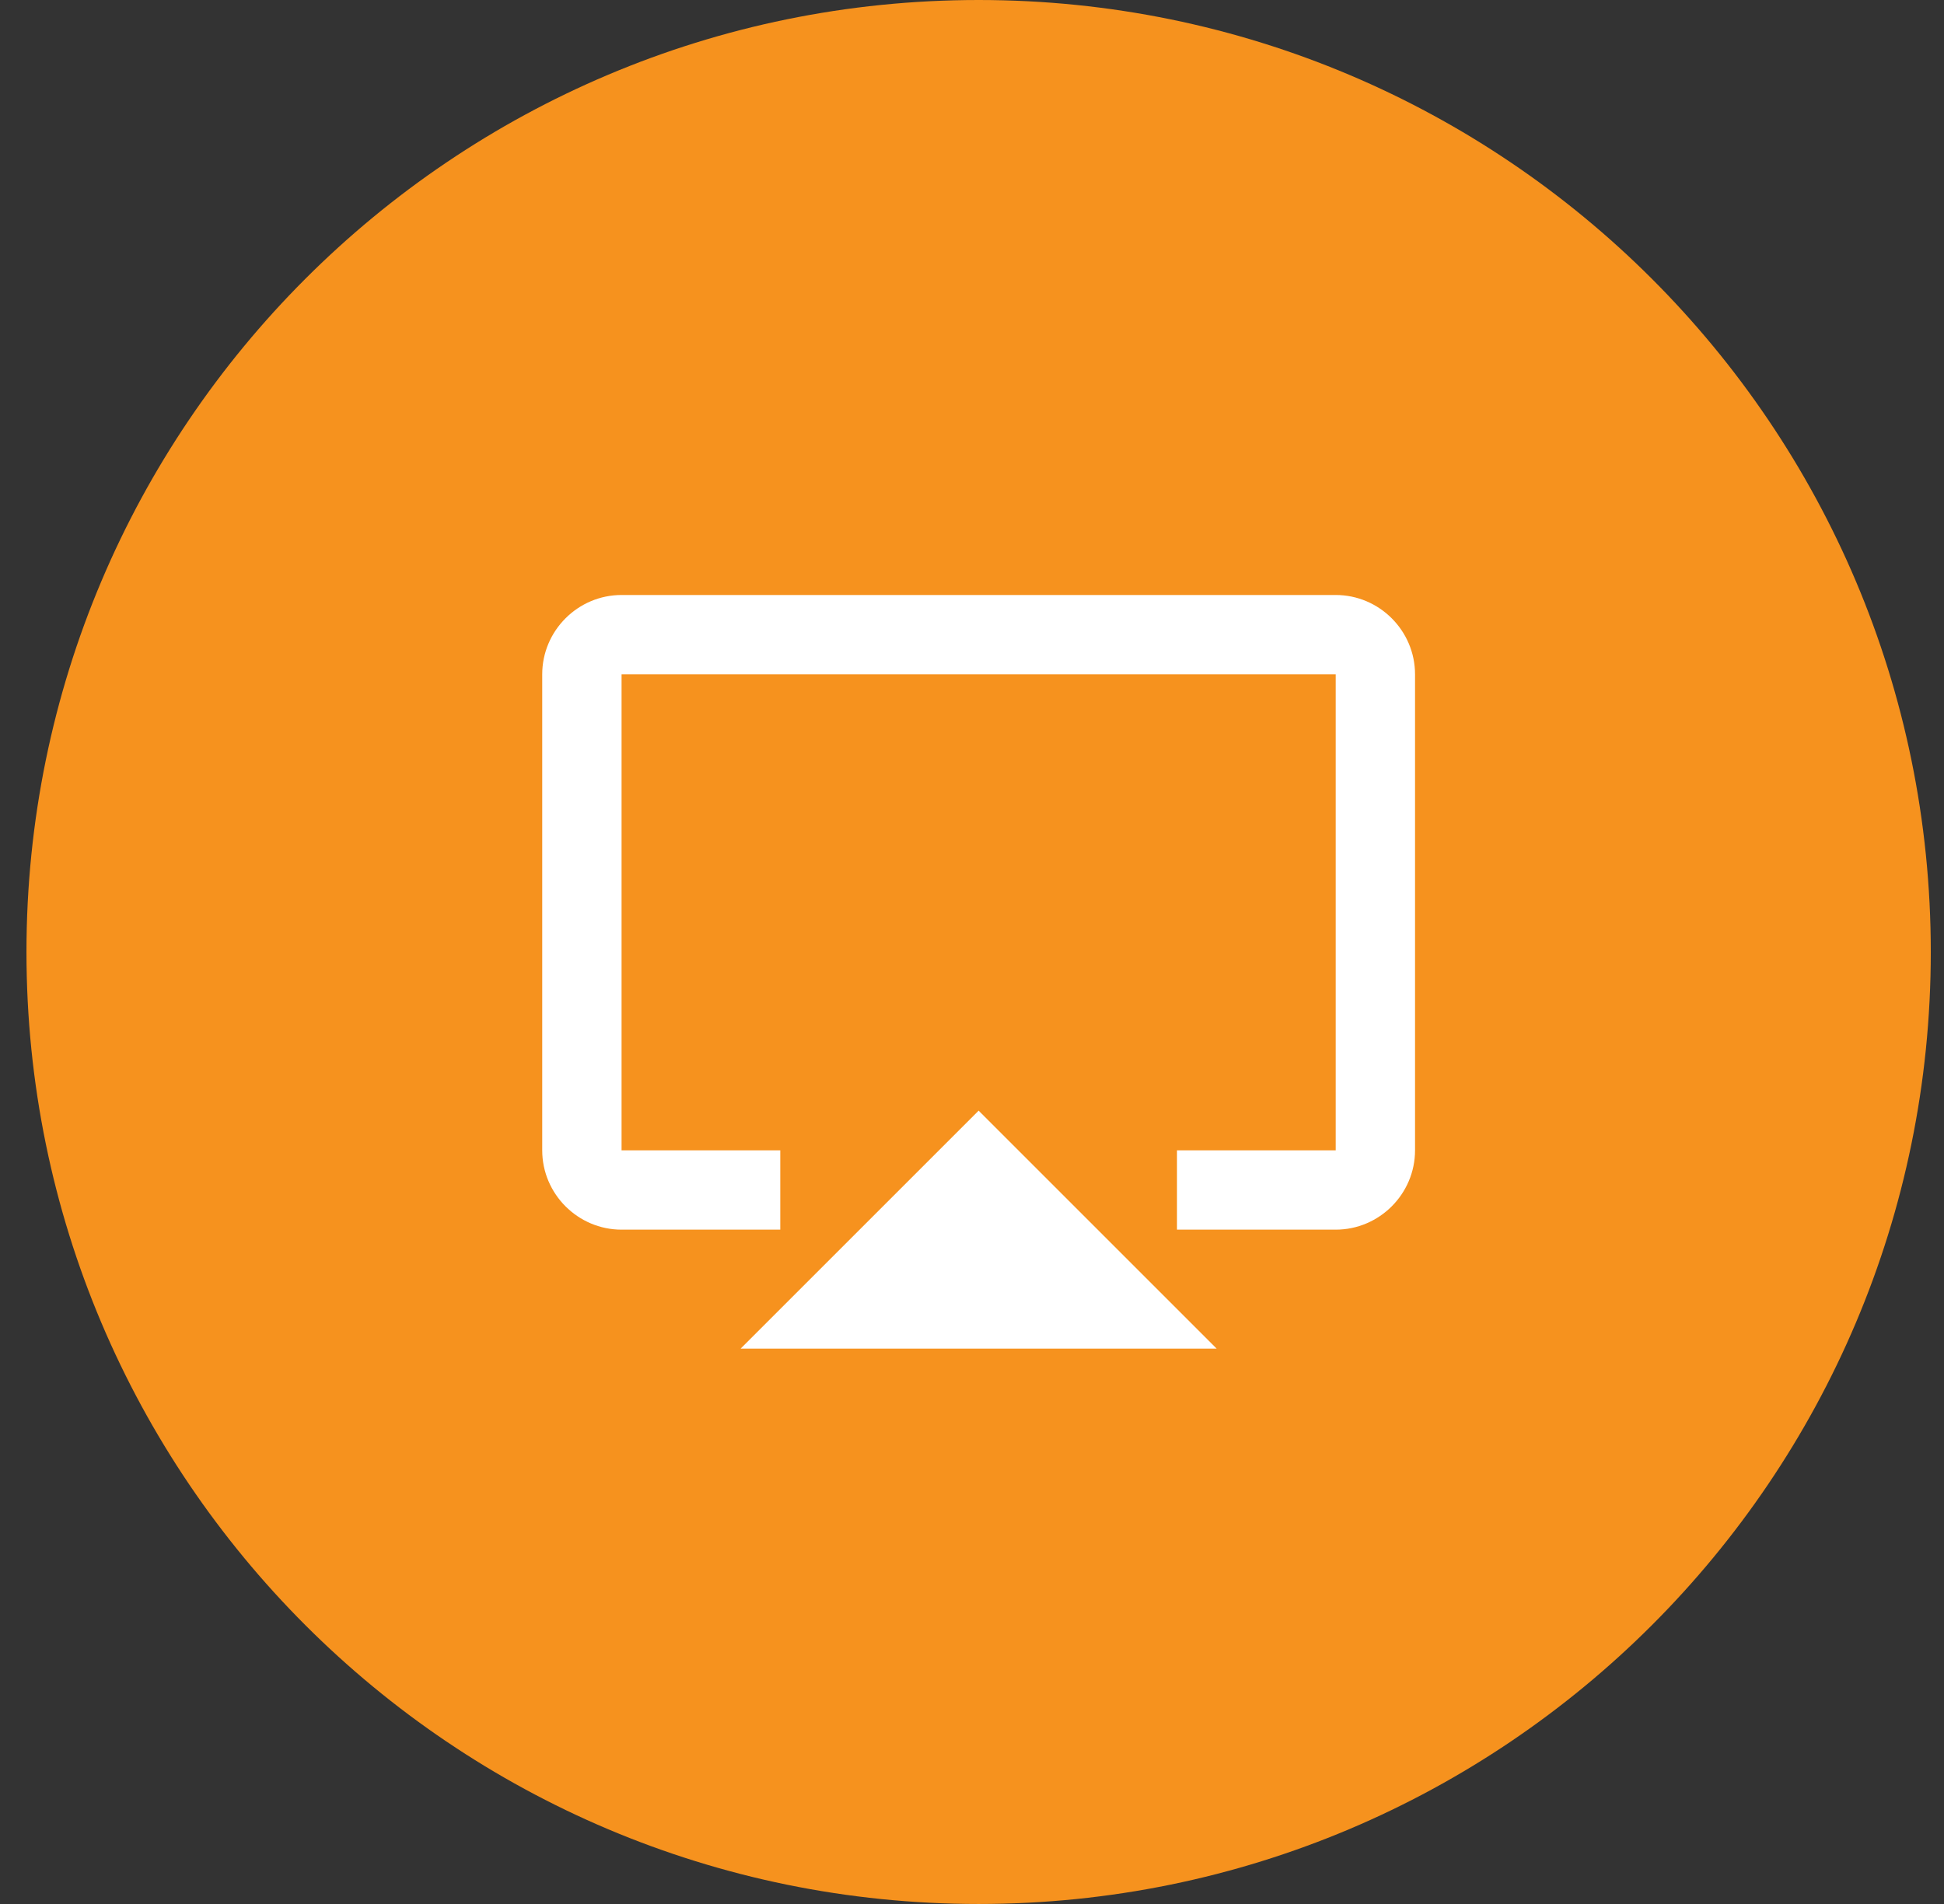
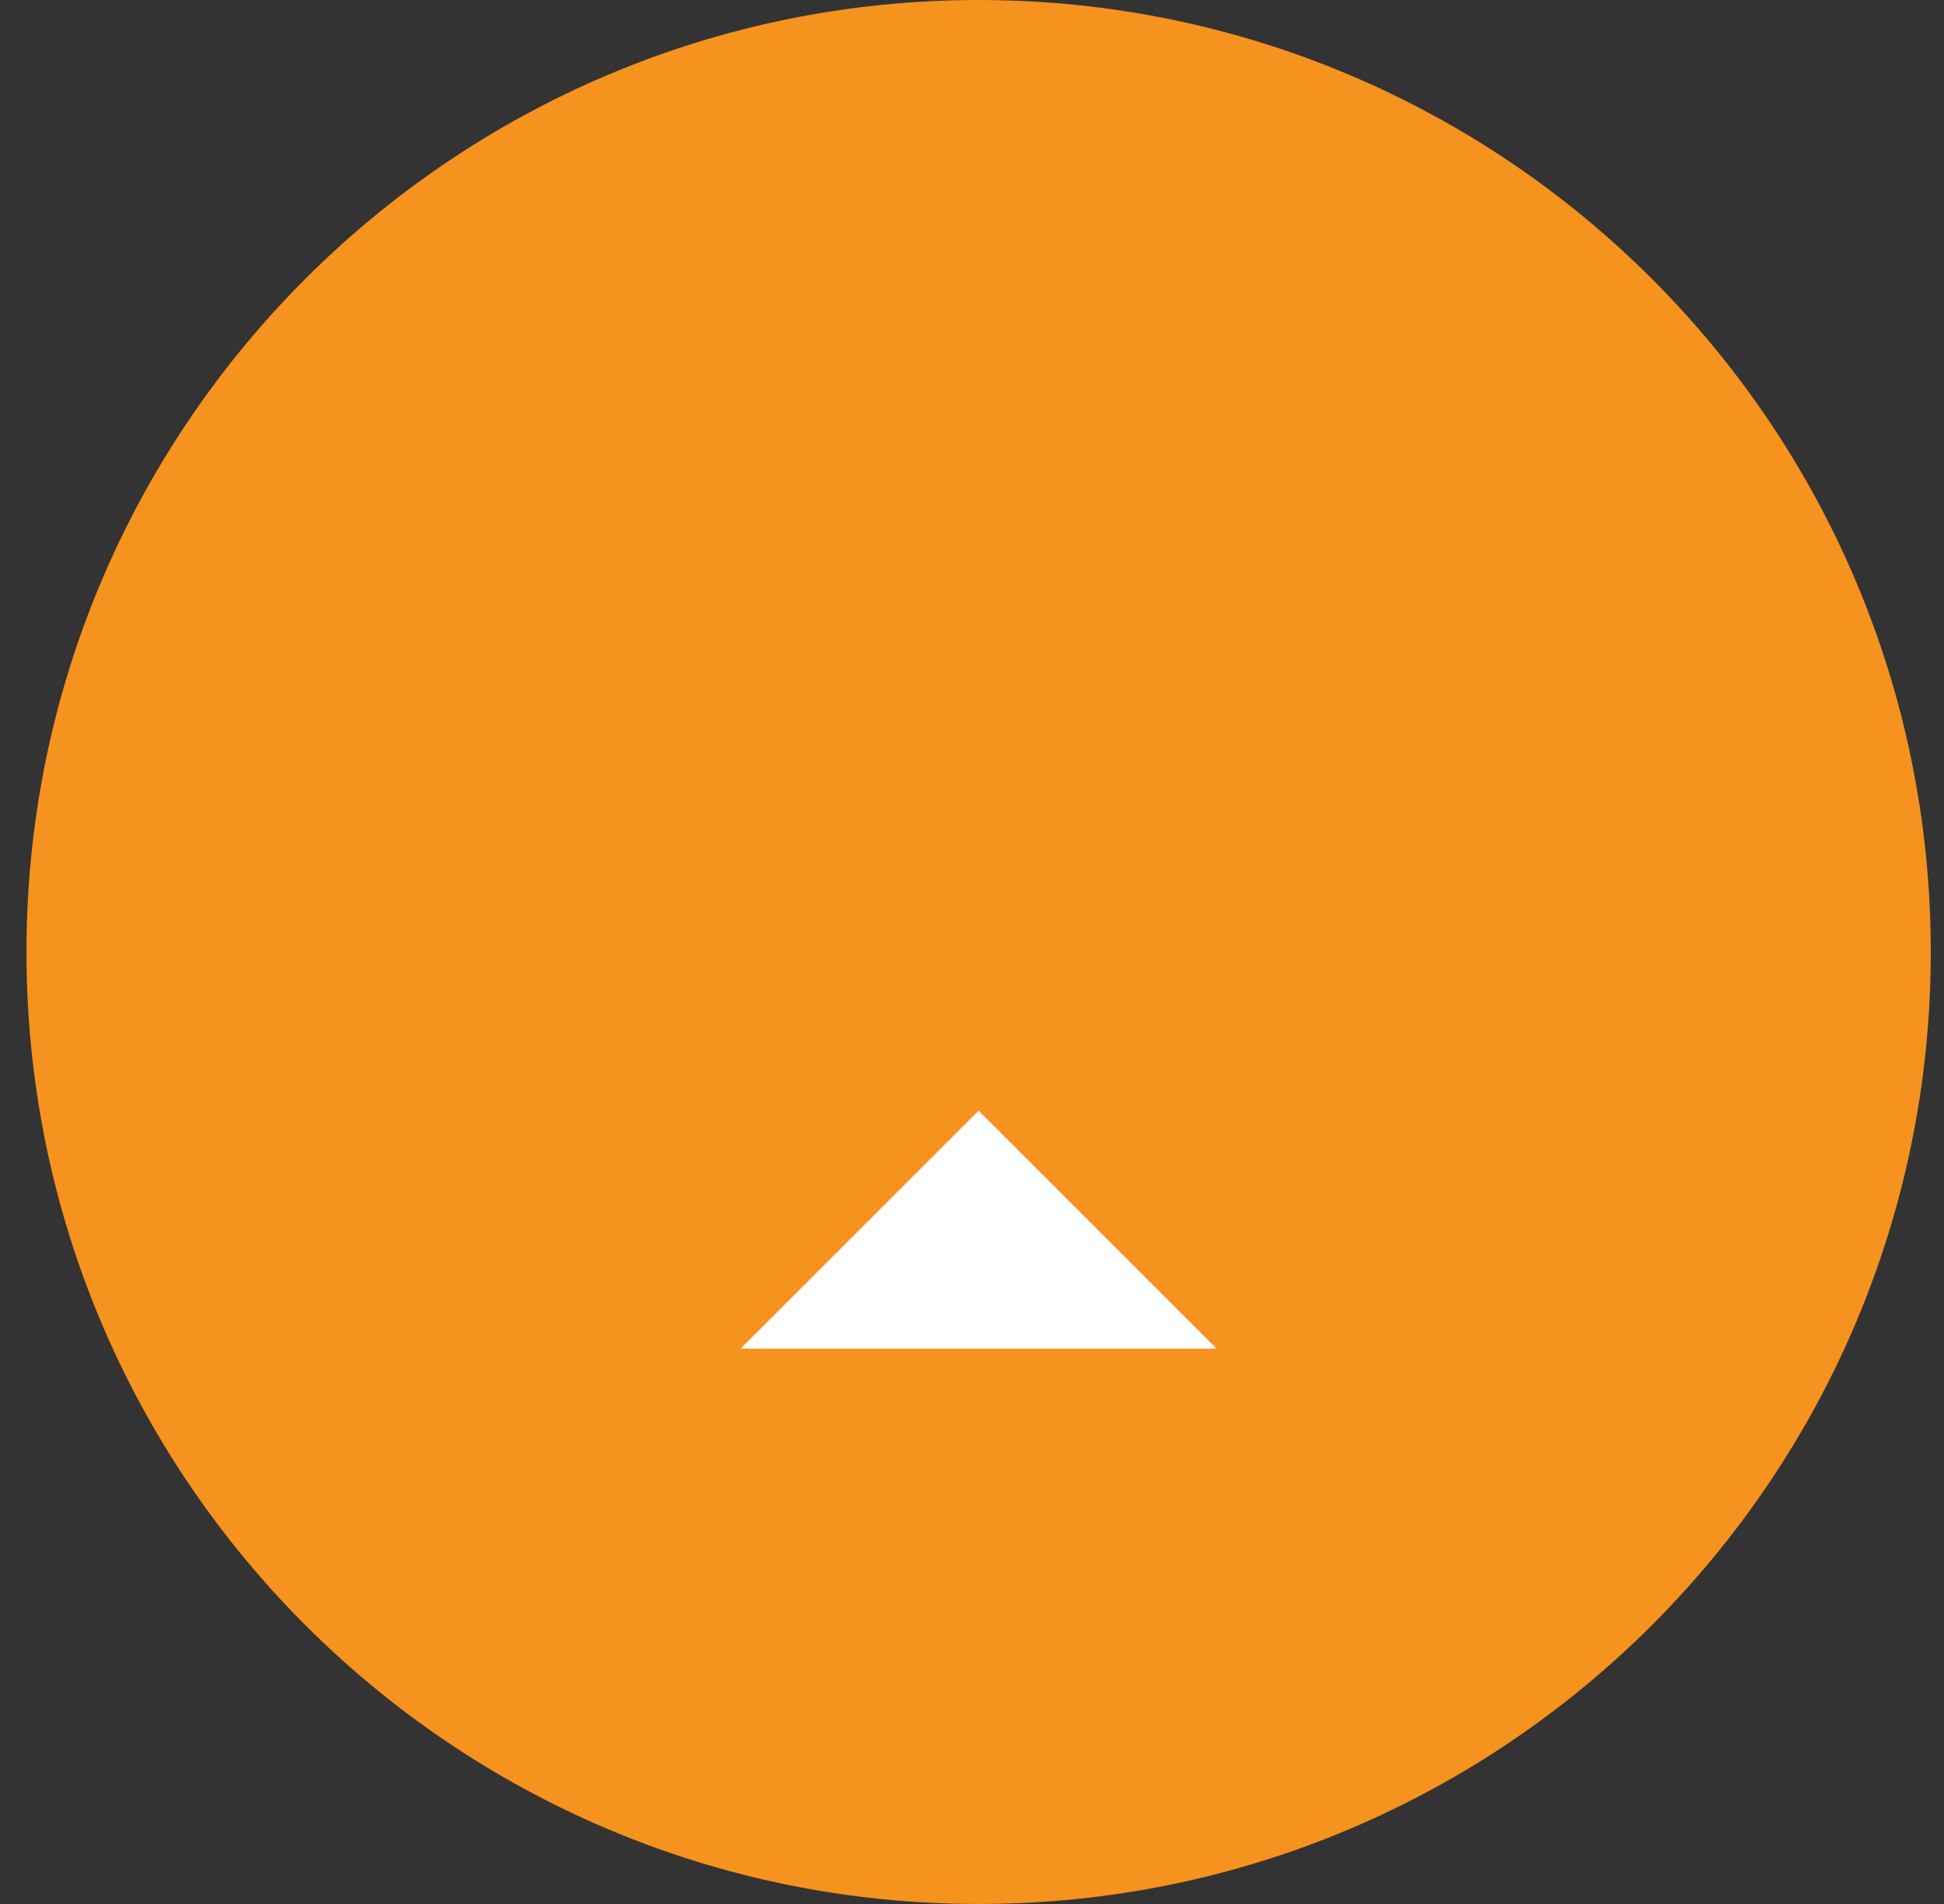
<svg xmlns="http://www.w3.org/2000/svg" width="49" height="48" viewBox="0 0 49 48" fill="none">
  <rect x="0" y="0" width="49" height="48" fill="#333333" stroke="none" />
  <path d="M0.667 24C0.667 10.745 11.412 0 24.667 0C37.922 0 48.667 10.745 48.667 24C48.667 37.255 37.922 48 24.667 48C11.412 48 0.667 37.255 0.667 24Z" fill="#F6921E" />
  <g clip-path="url(#clip0_2845_1681)">
    <path d="M18.667 34H30.667L24.667 28L18.667 34Z" fill="white" />
-     <path d="M33.667 15H15.667C14.567 15 13.667 15.9 13.667 17V29C13.667 30.1 14.567 31 15.667 31H19.667V29H15.667V17H33.667V29H29.667V31H33.667C34.767 31 35.667 30.1 35.667 29V17C35.667 15.9 34.767 15 33.667 15Z" fill="white" />
  </g>
  <defs>
    <clipPath id="clip0_2845_1681">
      <rect width="24" height="24" fill="white" transform="translate(12.667 12)" />
    </clipPath>
  </defs>
</svg>